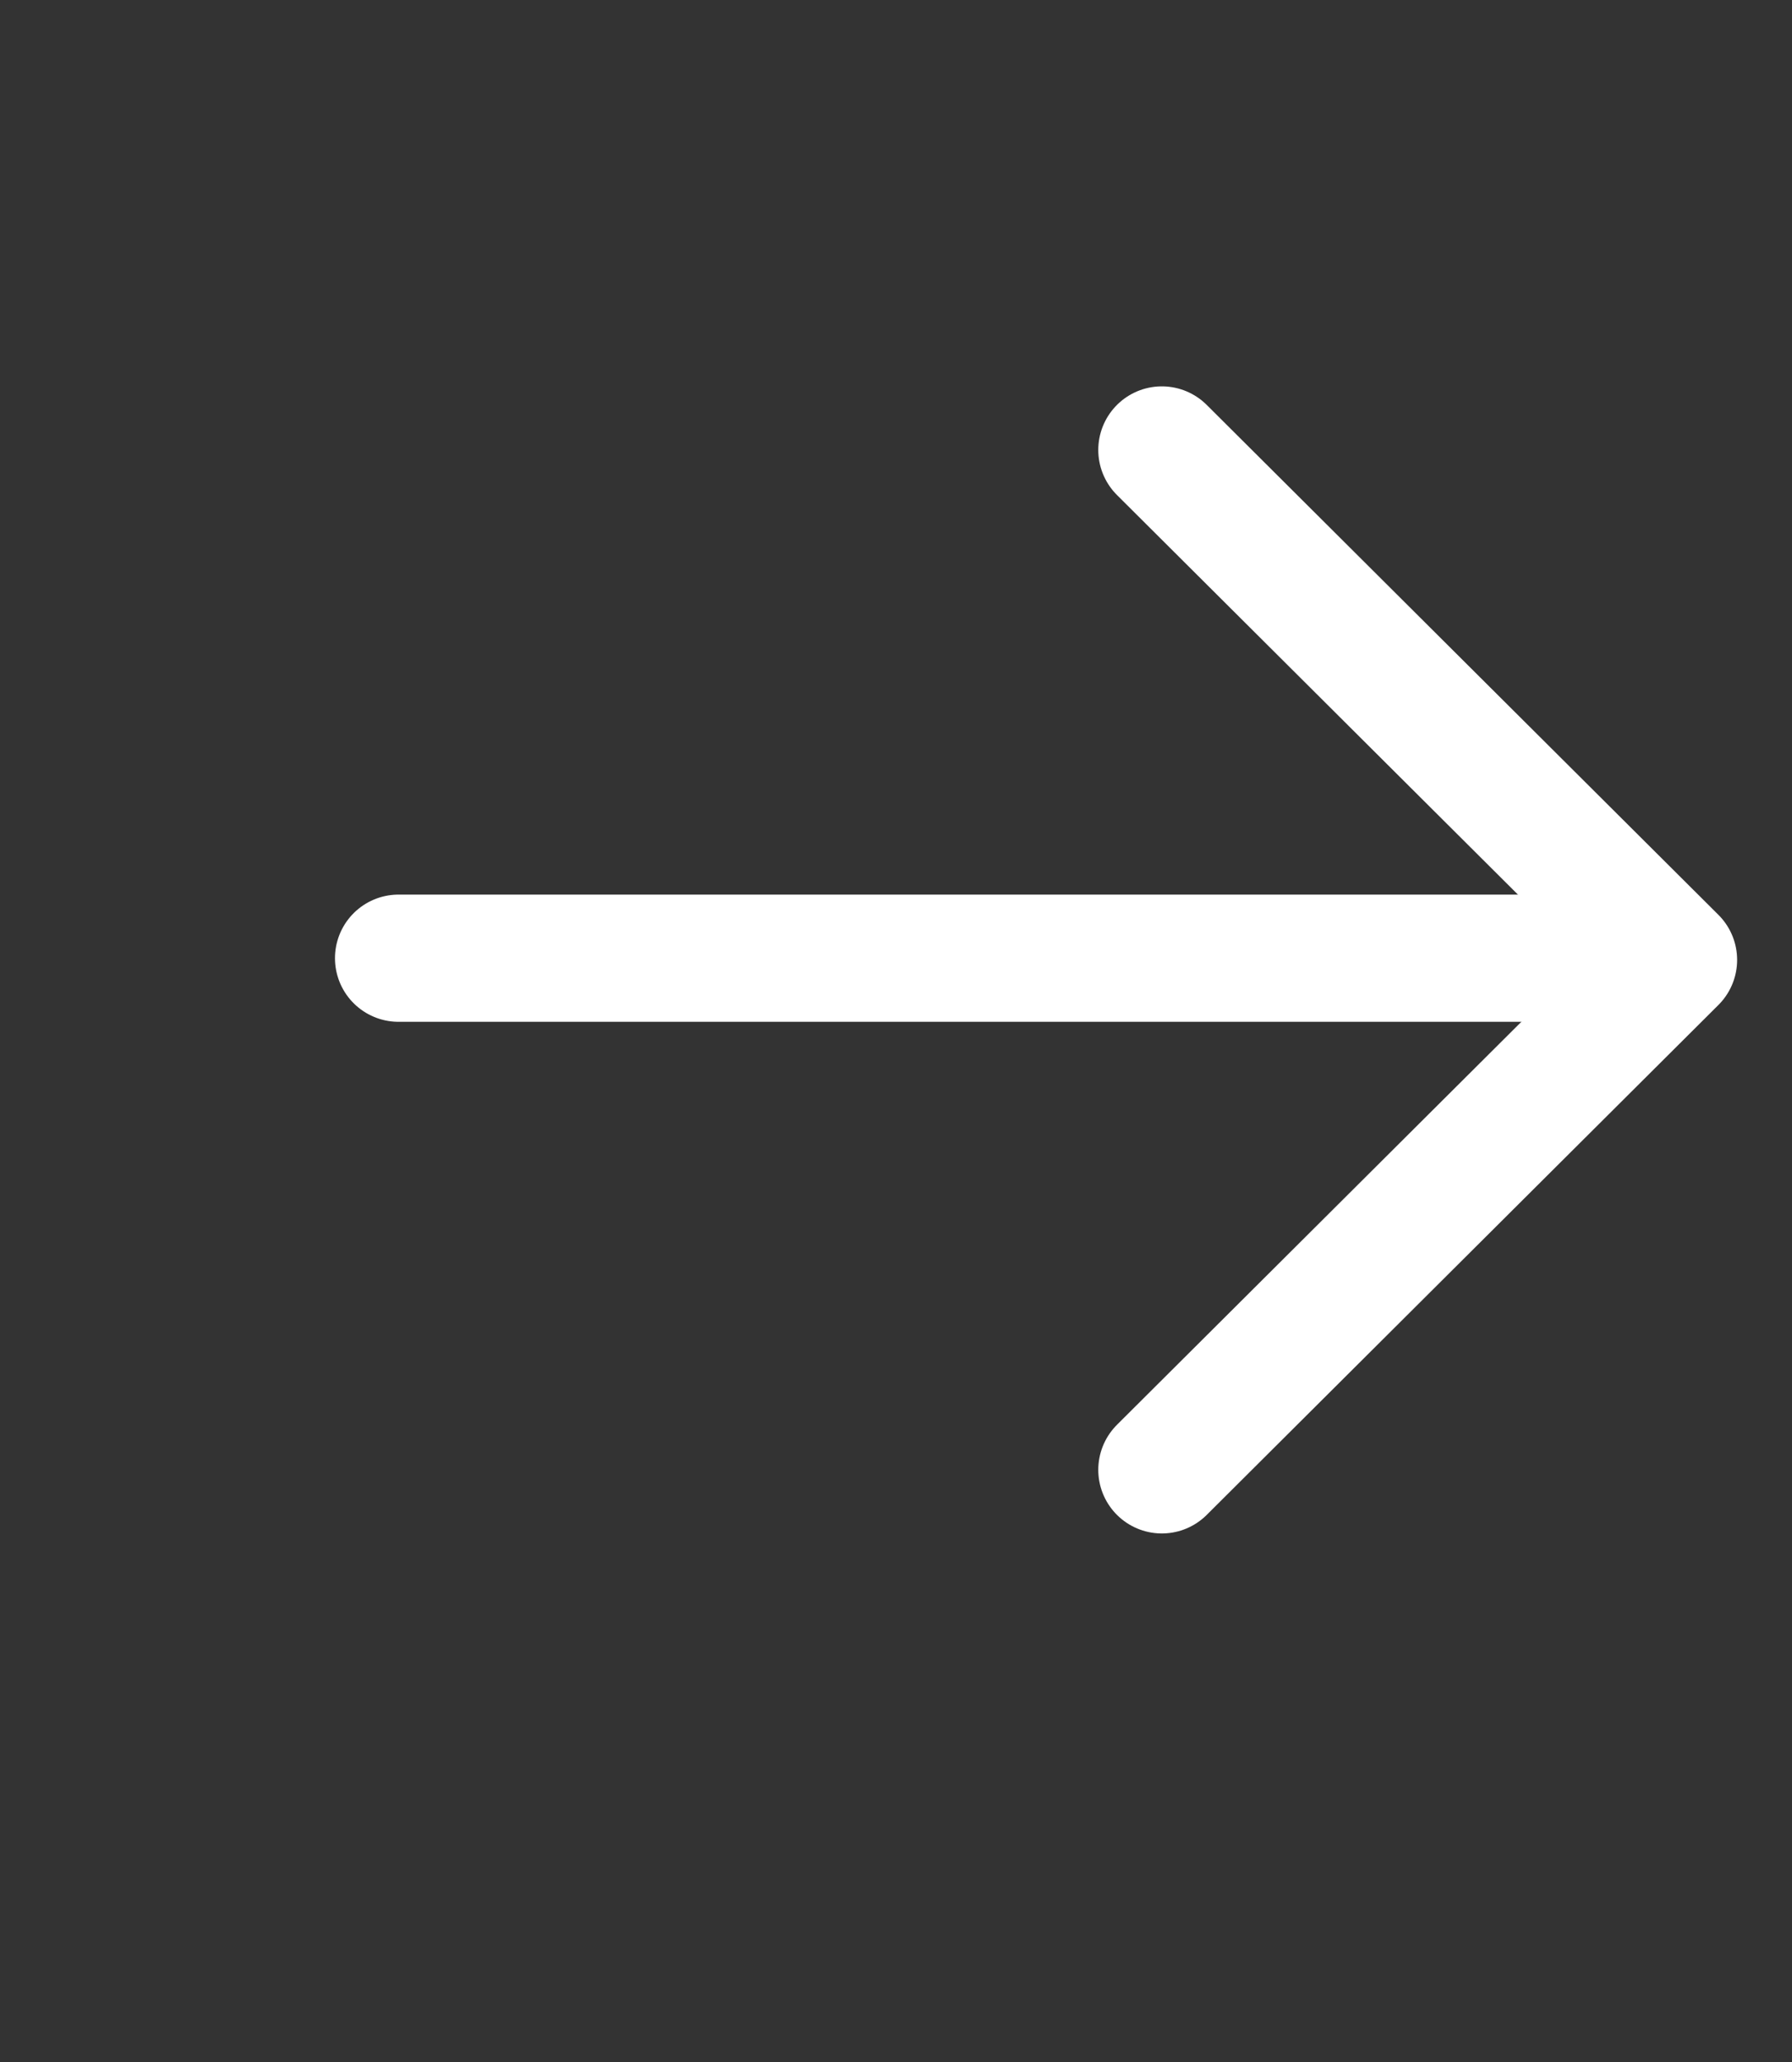
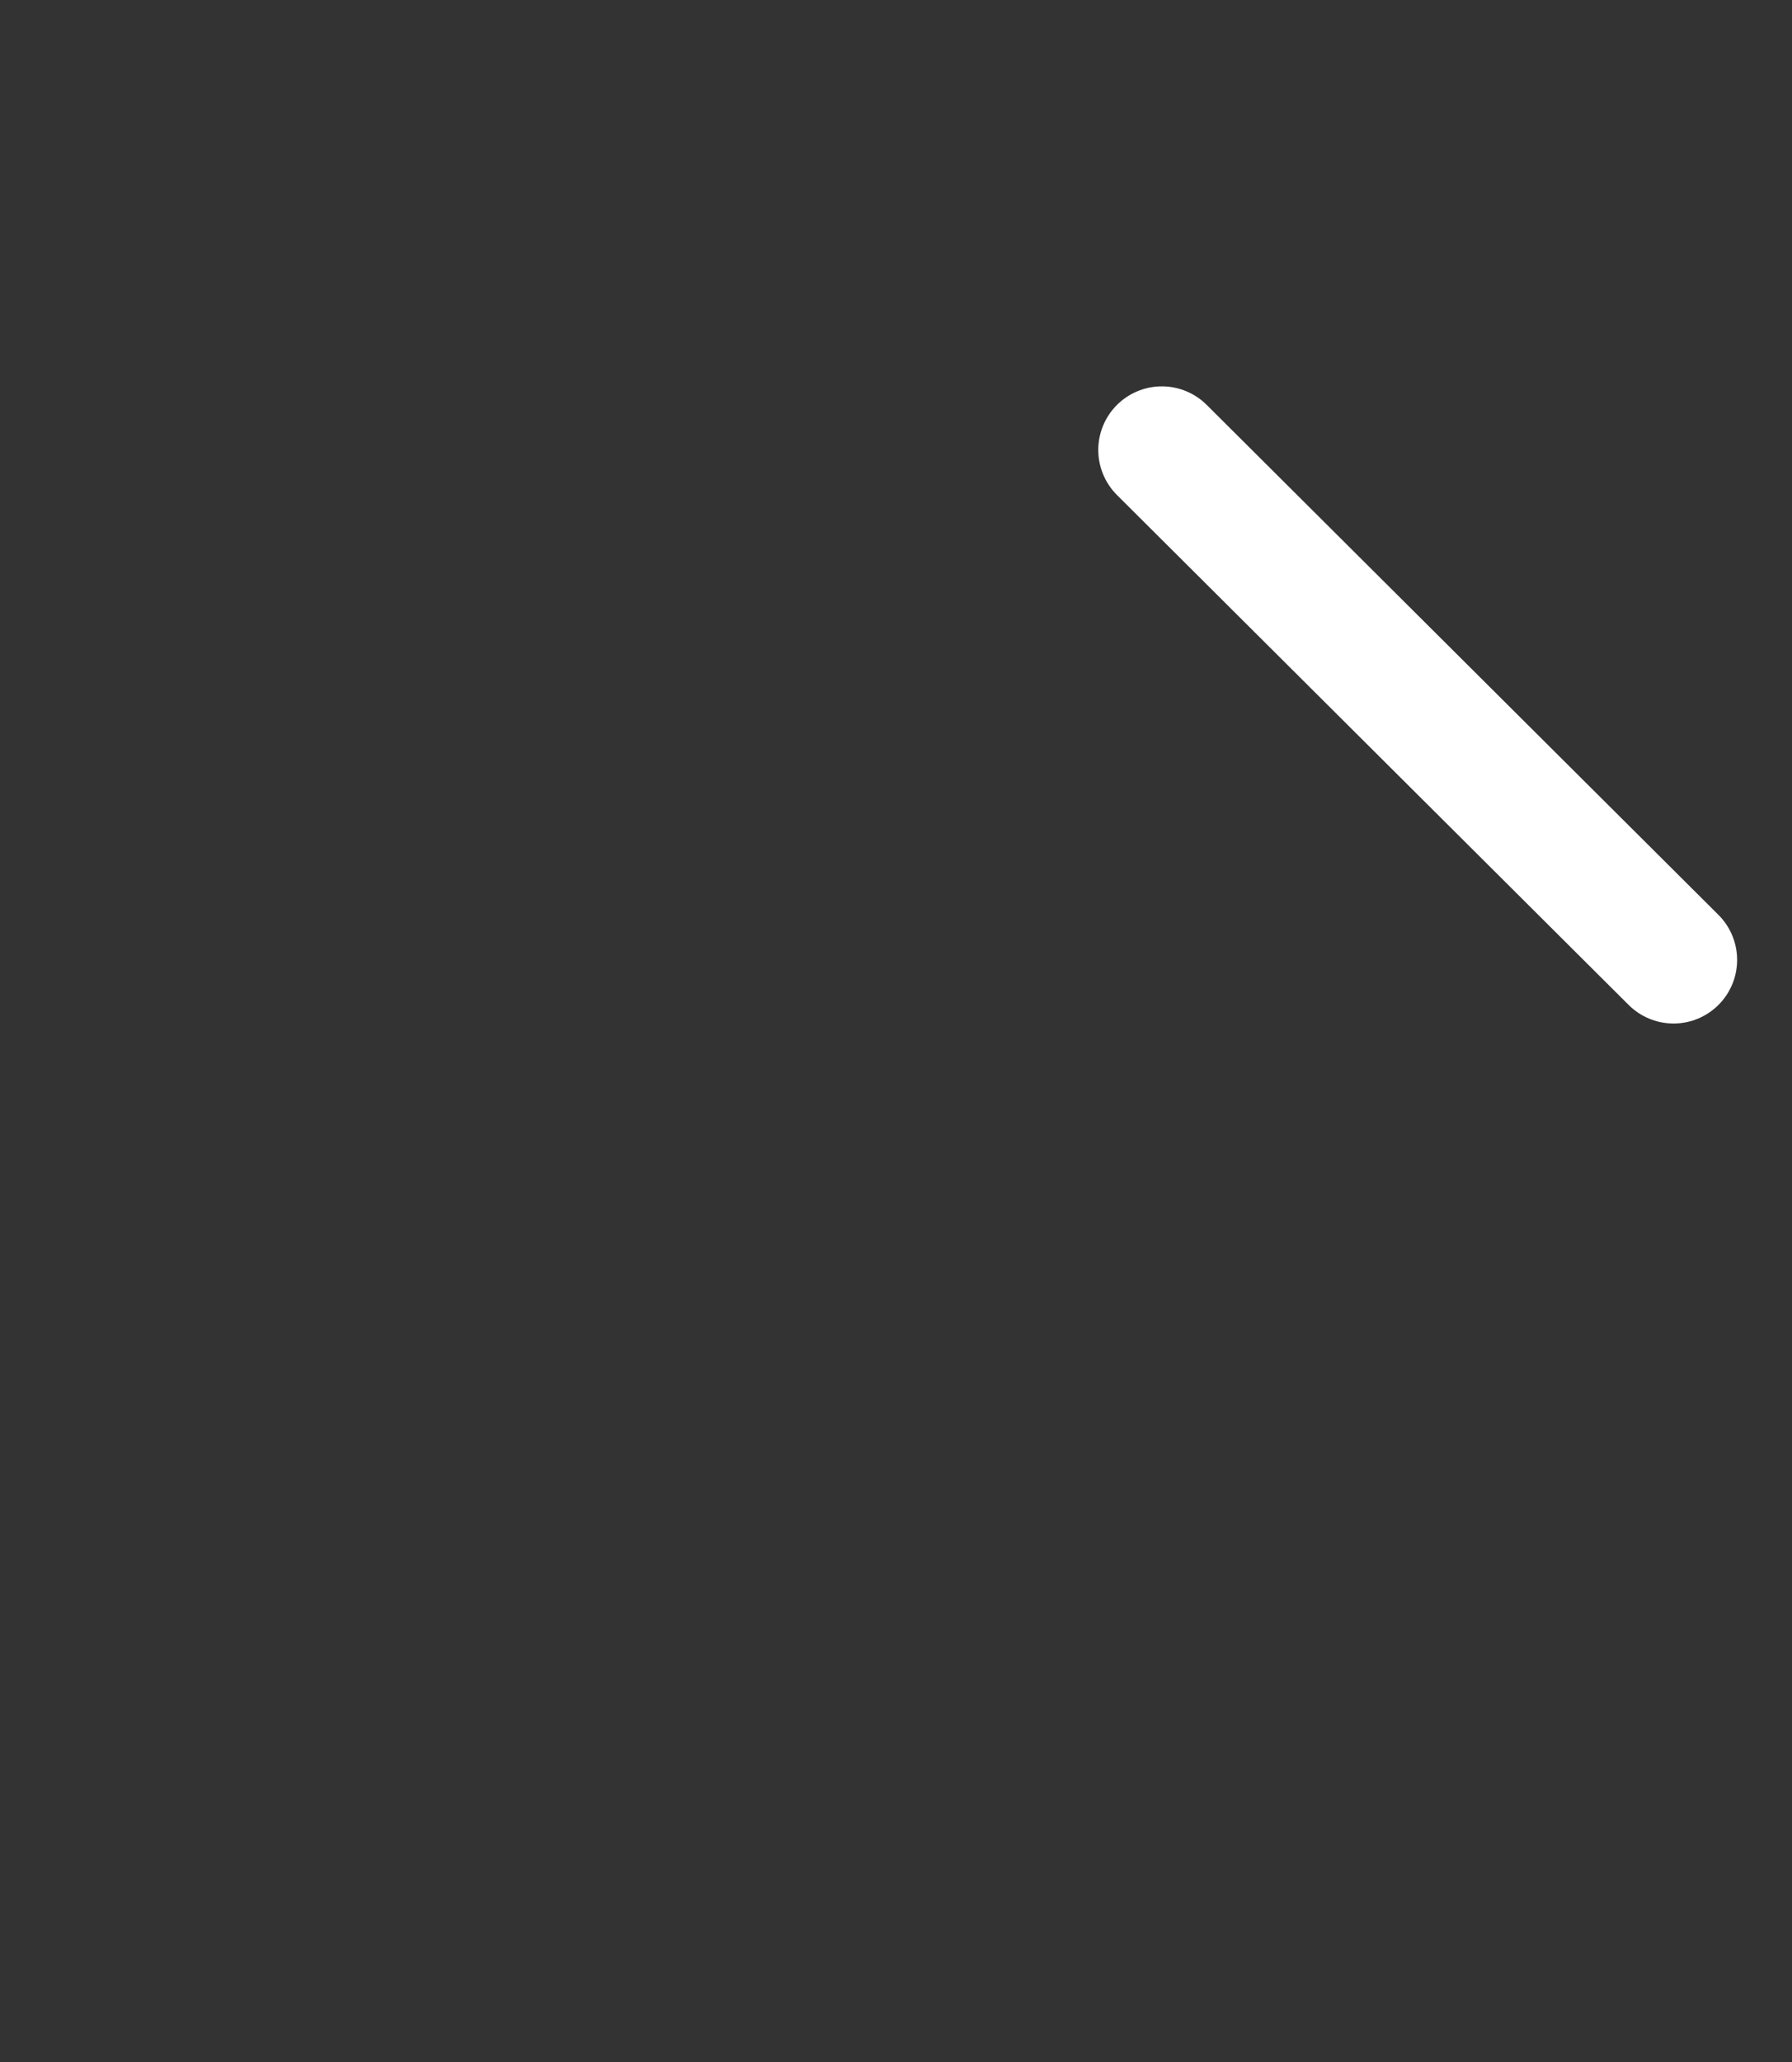
<svg xmlns="http://www.w3.org/2000/svg" width="20" height="23" viewBox="0 0 20 23" fill="none">
  <rect x="0" y="0" width="20" height="23" fill="#333333" stroke="none" />
-   <path d="M4.448 10.688H18.63" stroke="white" stroke-width="1.419" stroke-linecap="round" stroke-linejoin="round" />
-   <path d="M12.967 5.019L18.678 10.707L12.967 16.395" stroke="white" stroke-width="1.419" stroke-linecap="round" stroke-linejoin="round" />
+   <path d="M12.967 5.019L18.678 10.707" stroke="white" stroke-width="1.419" stroke-linecap="round" stroke-linejoin="round" />
</svg>